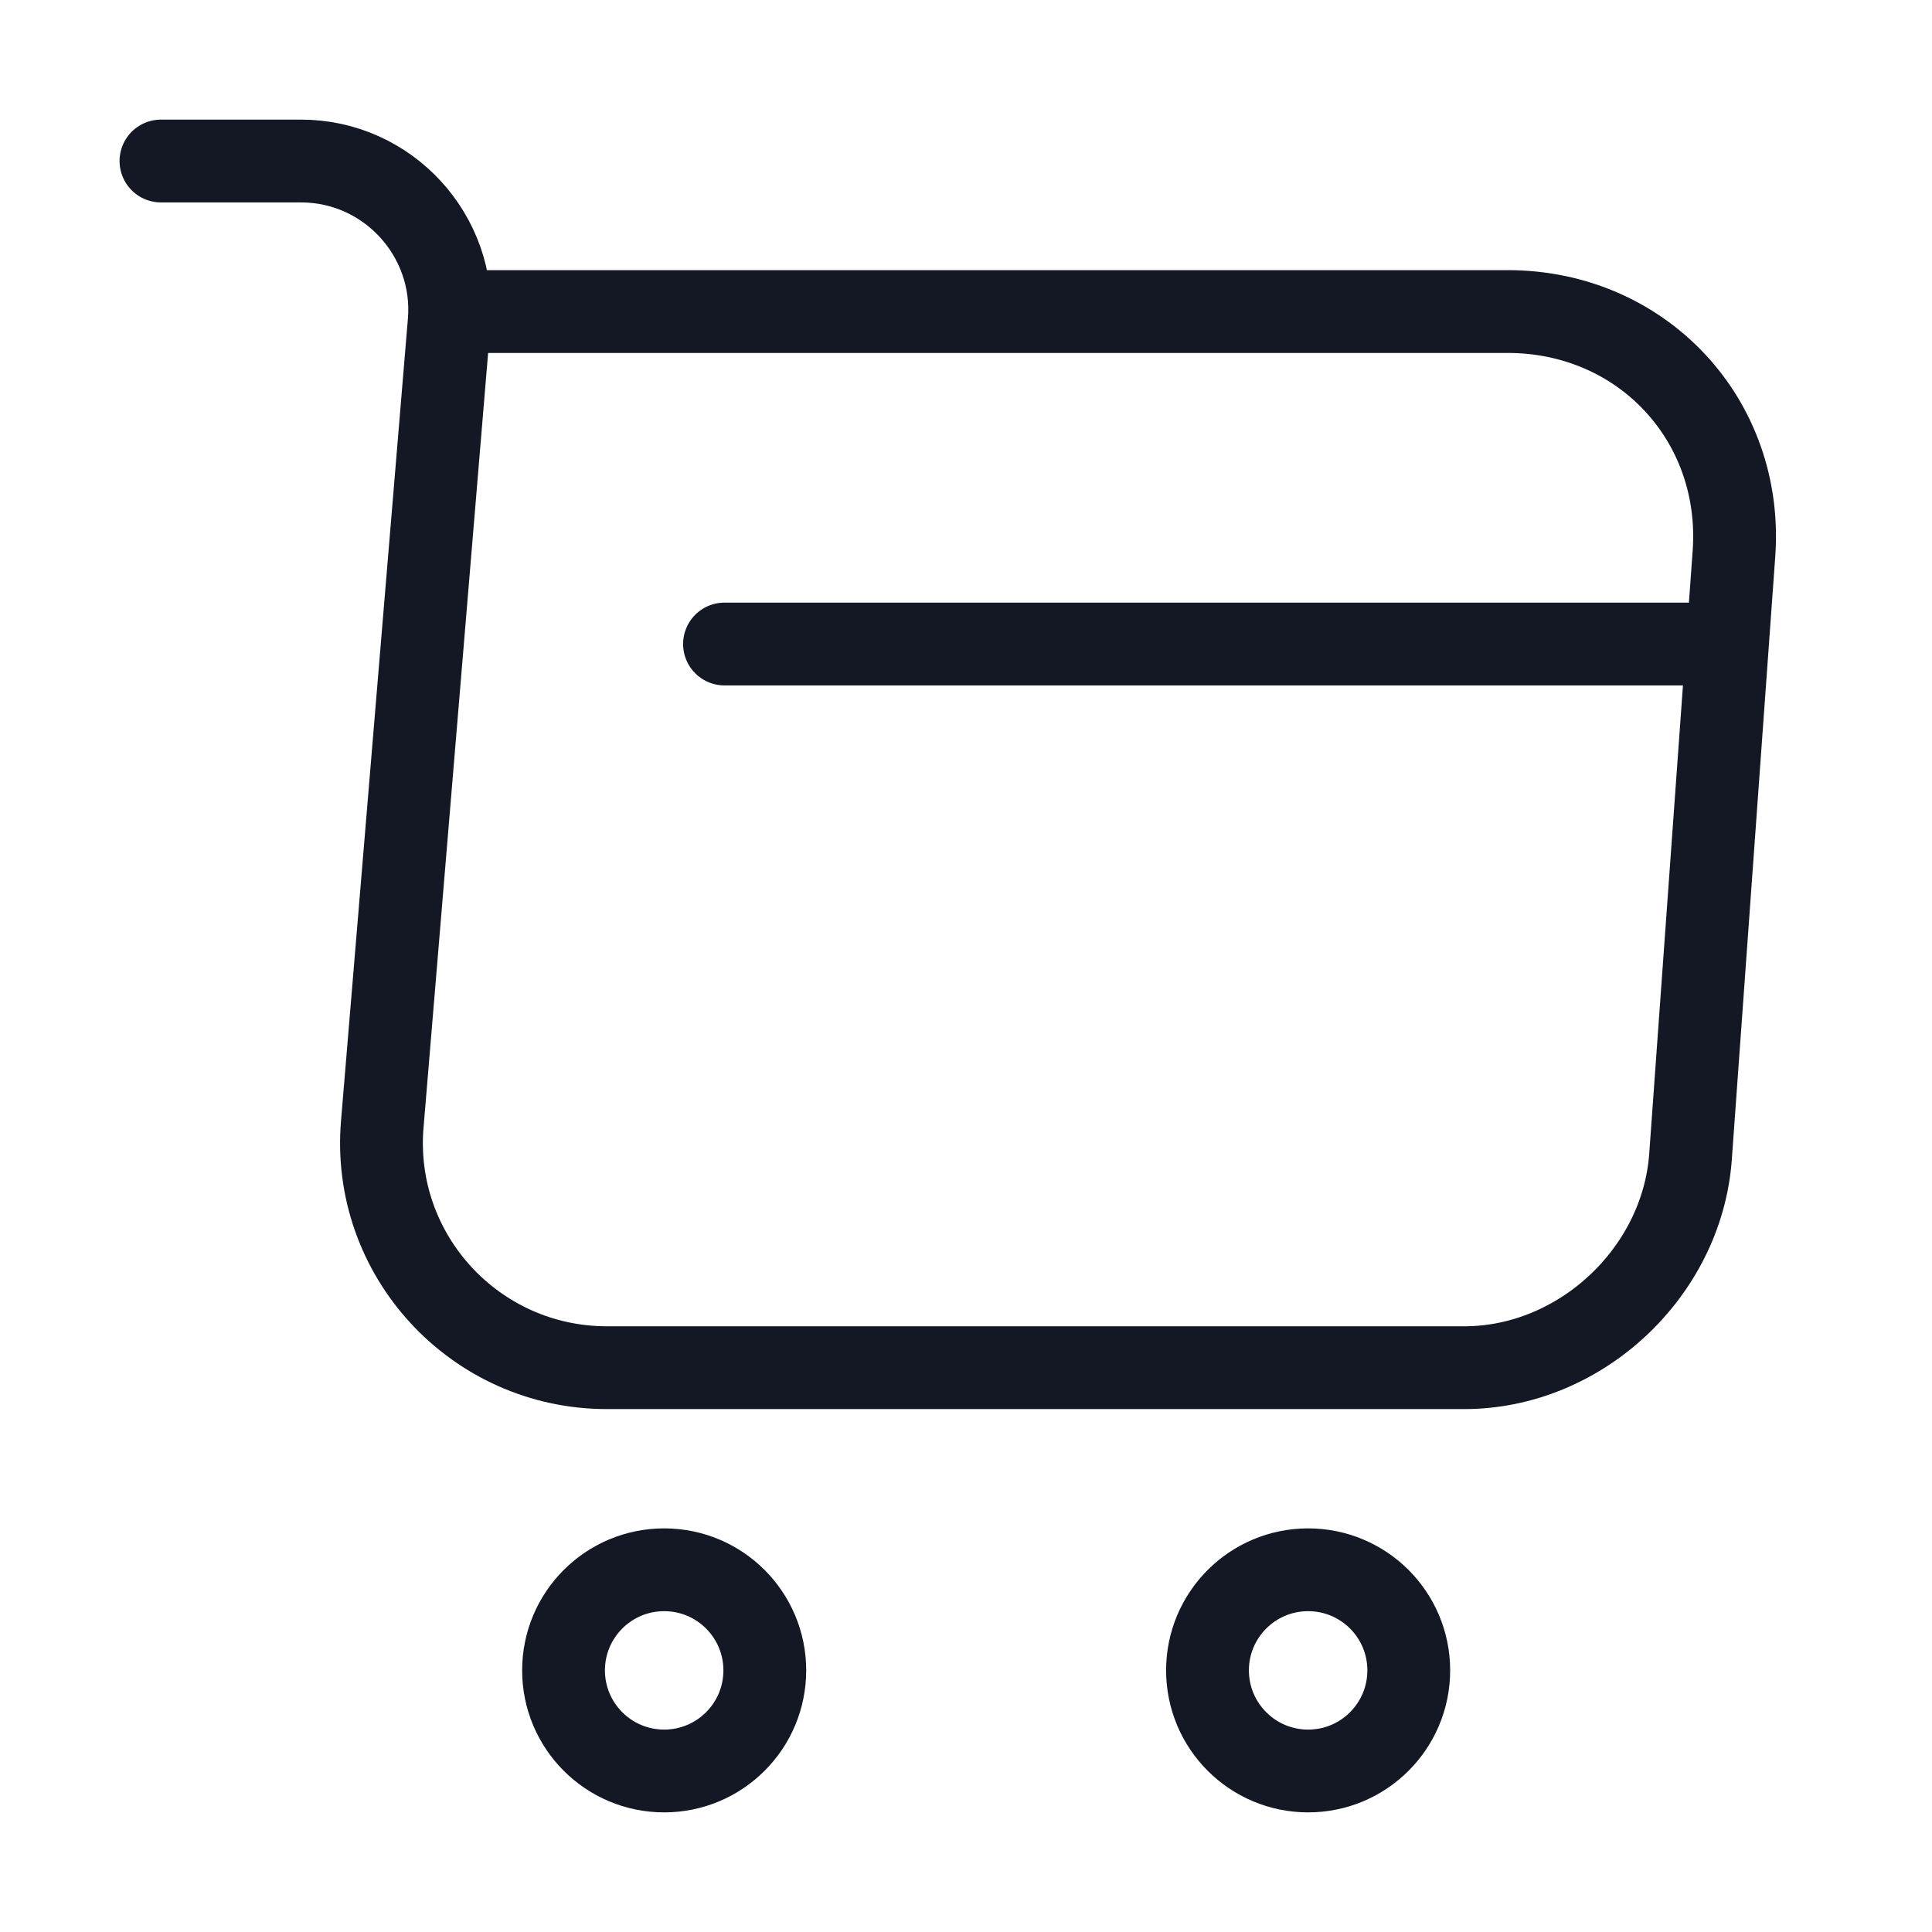
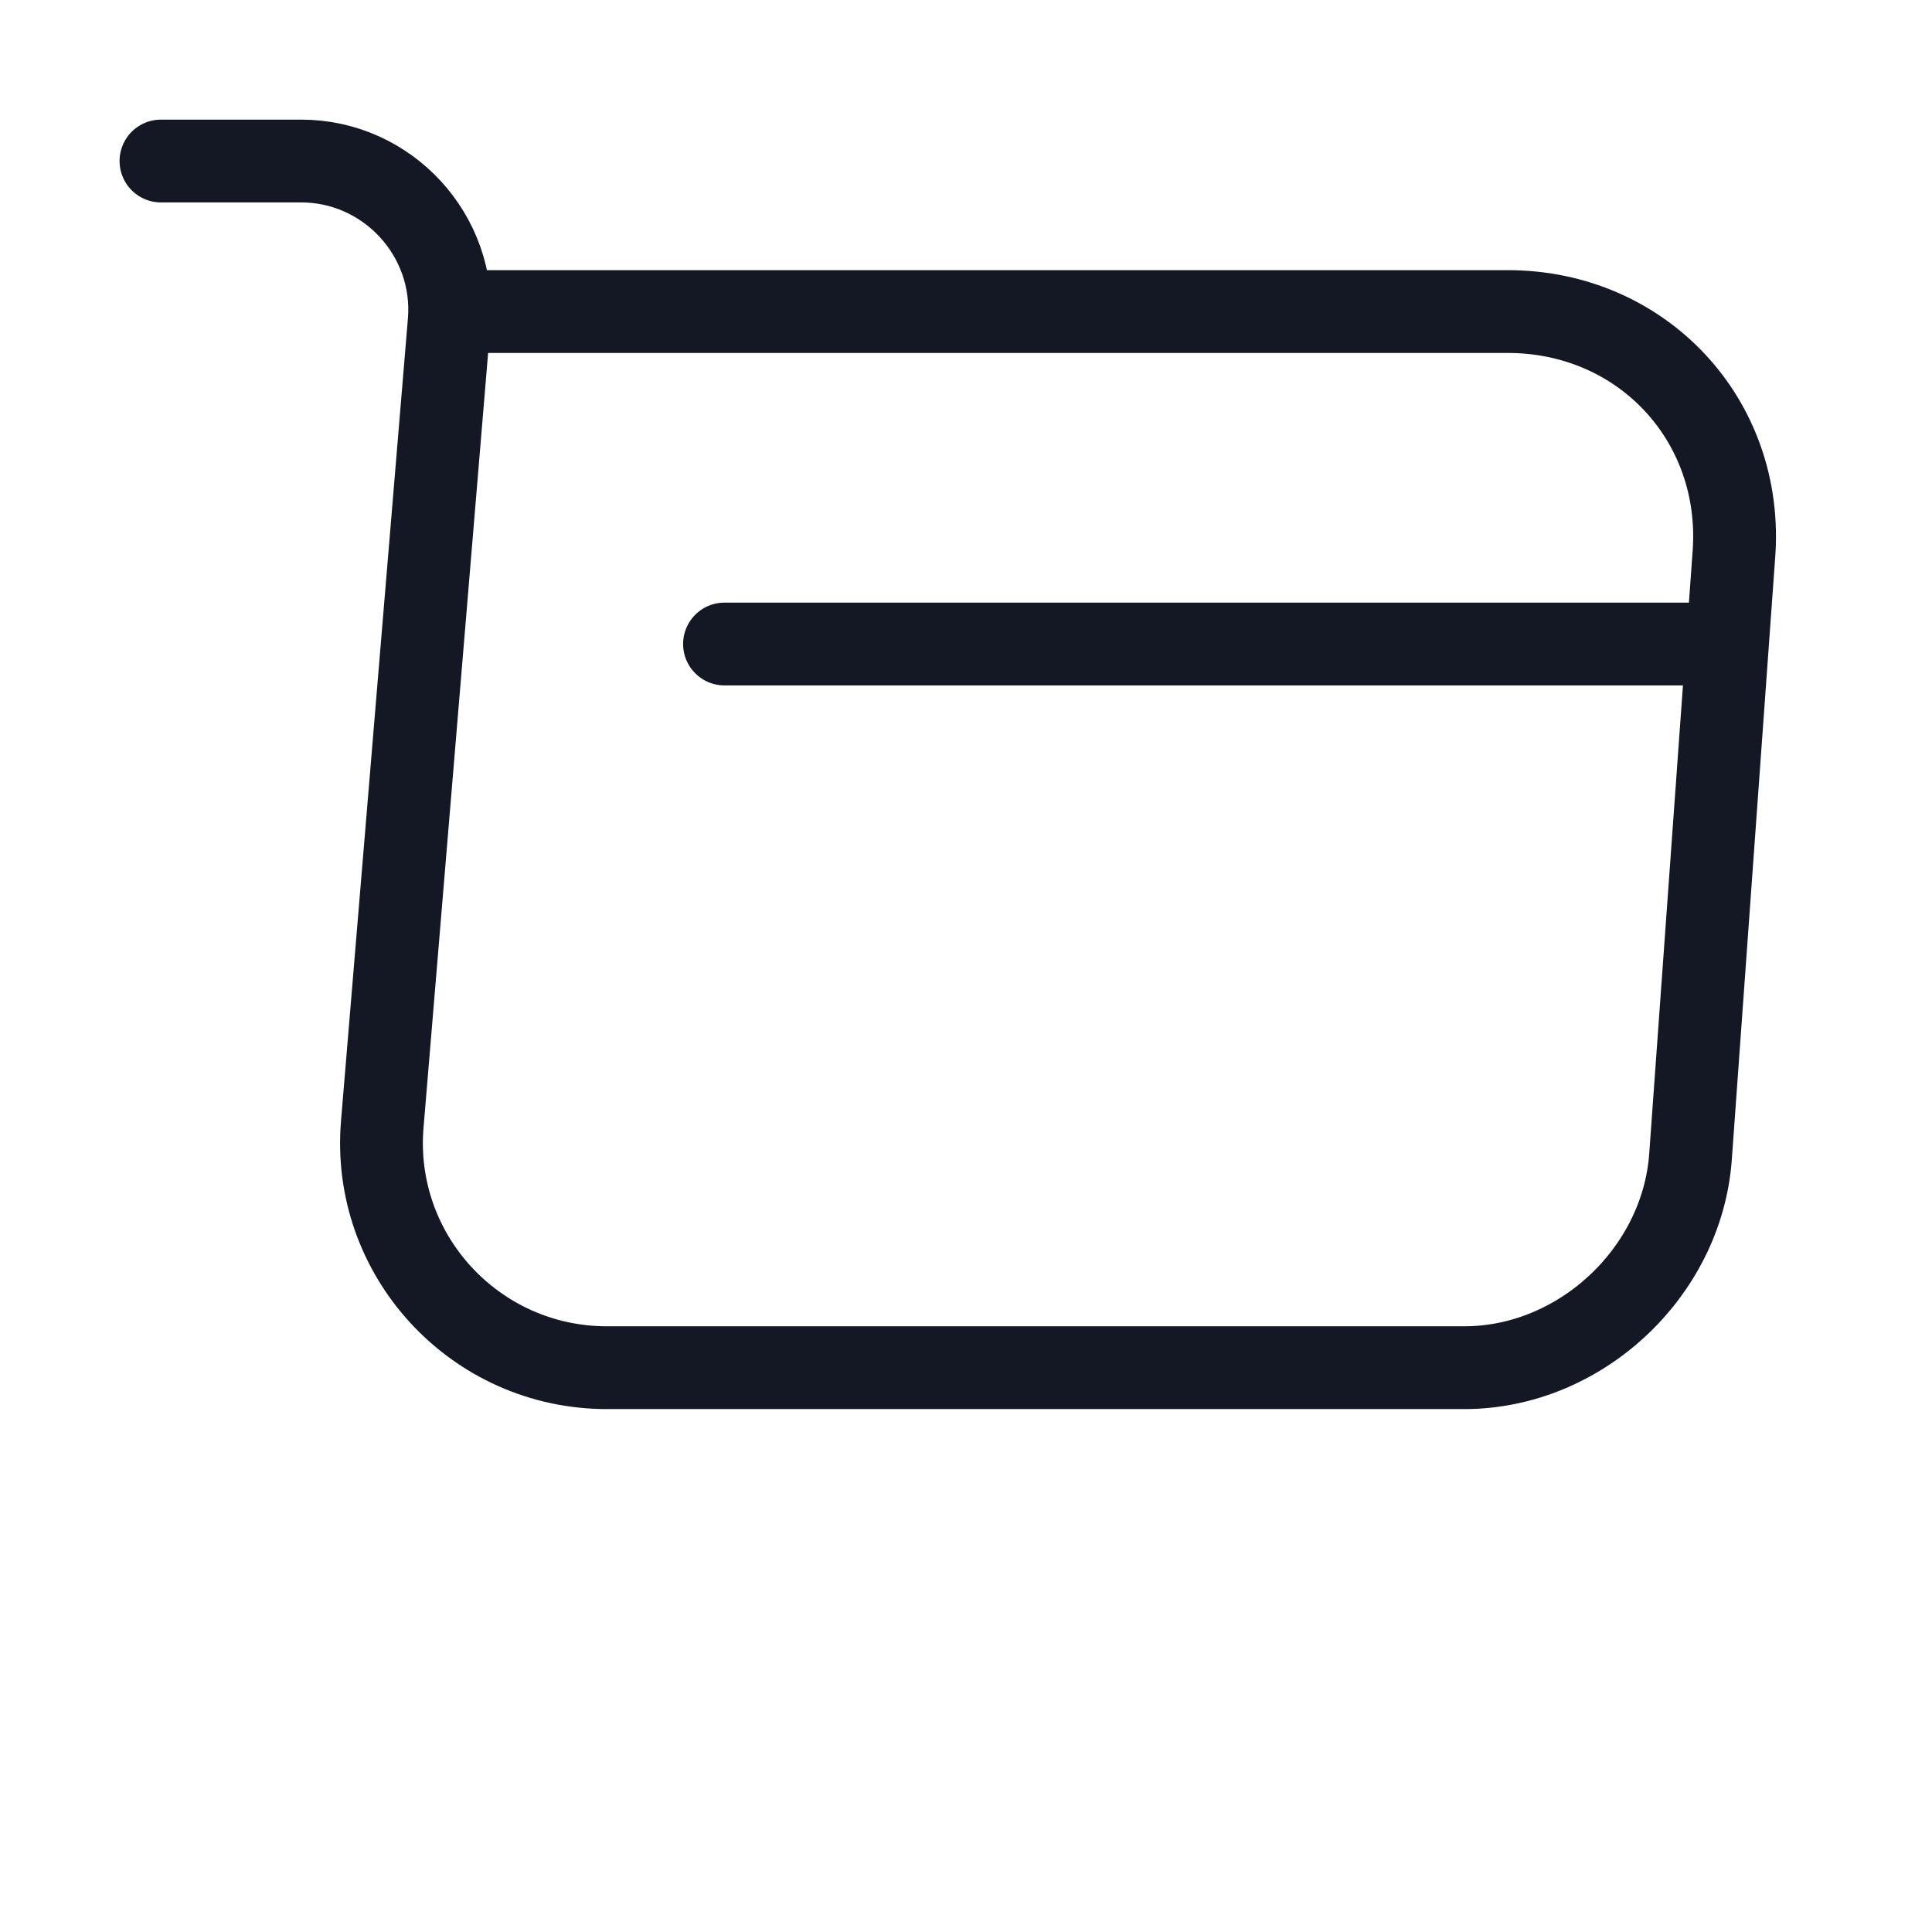
<svg xmlns="http://www.w3.org/2000/svg" width="35" height="35" viewBox="0 0 35 35" fill="none">
  <path d="M2.916 2.917H5.454C7.029 2.917 8.268 4.273 8.137 5.833L6.926 20.358C6.722 22.735 8.604 24.777 10.995 24.777H26.526C28.626 24.777 30.464 23.056 30.624 20.971L31.412 10.033C31.587 7.612 29.749 5.644 27.314 5.644H8.487" stroke="#141824" stroke-width="1.5" stroke-miterlimit="10" stroke-linecap="round" stroke-linejoin="round" />
-   <path d="M23.698 32.083C24.705 32.083 25.521 31.267 25.521 30.26C25.521 29.254 24.705 28.438 23.698 28.438C22.691 28.438 21.875 29.254 21.875 30.26C21.875 31.267 22.691 32.083 23.698 32.083Z" stroke="#141824" stroke-width="1.5" stroke-miterlimit="10" stroke-linecap="round" stroke-linejoin="round" />
-   <path d="M12.032 32.083C13.039 32.083 13.855 31.267 13.855 30.26C13.855 29.254 13.039 28.438 12.032 28.438C11.025 28.438 10.209 29.254 10.209 30.26C10.209 31.267 11.025 32.083 12.032 32.083Z" stroke="#141824" stroke-width="1.5" stroke-miterlimit="10" stroke-linecap="round" stroke-linejoin="round" />
  <path d="M13.125 11.667H30.625" stroke="#141824" stroke-width="1.5" stroke-miterlimit="10" stroke-linecap="round" stroke-linejoin="round" />
</svg>